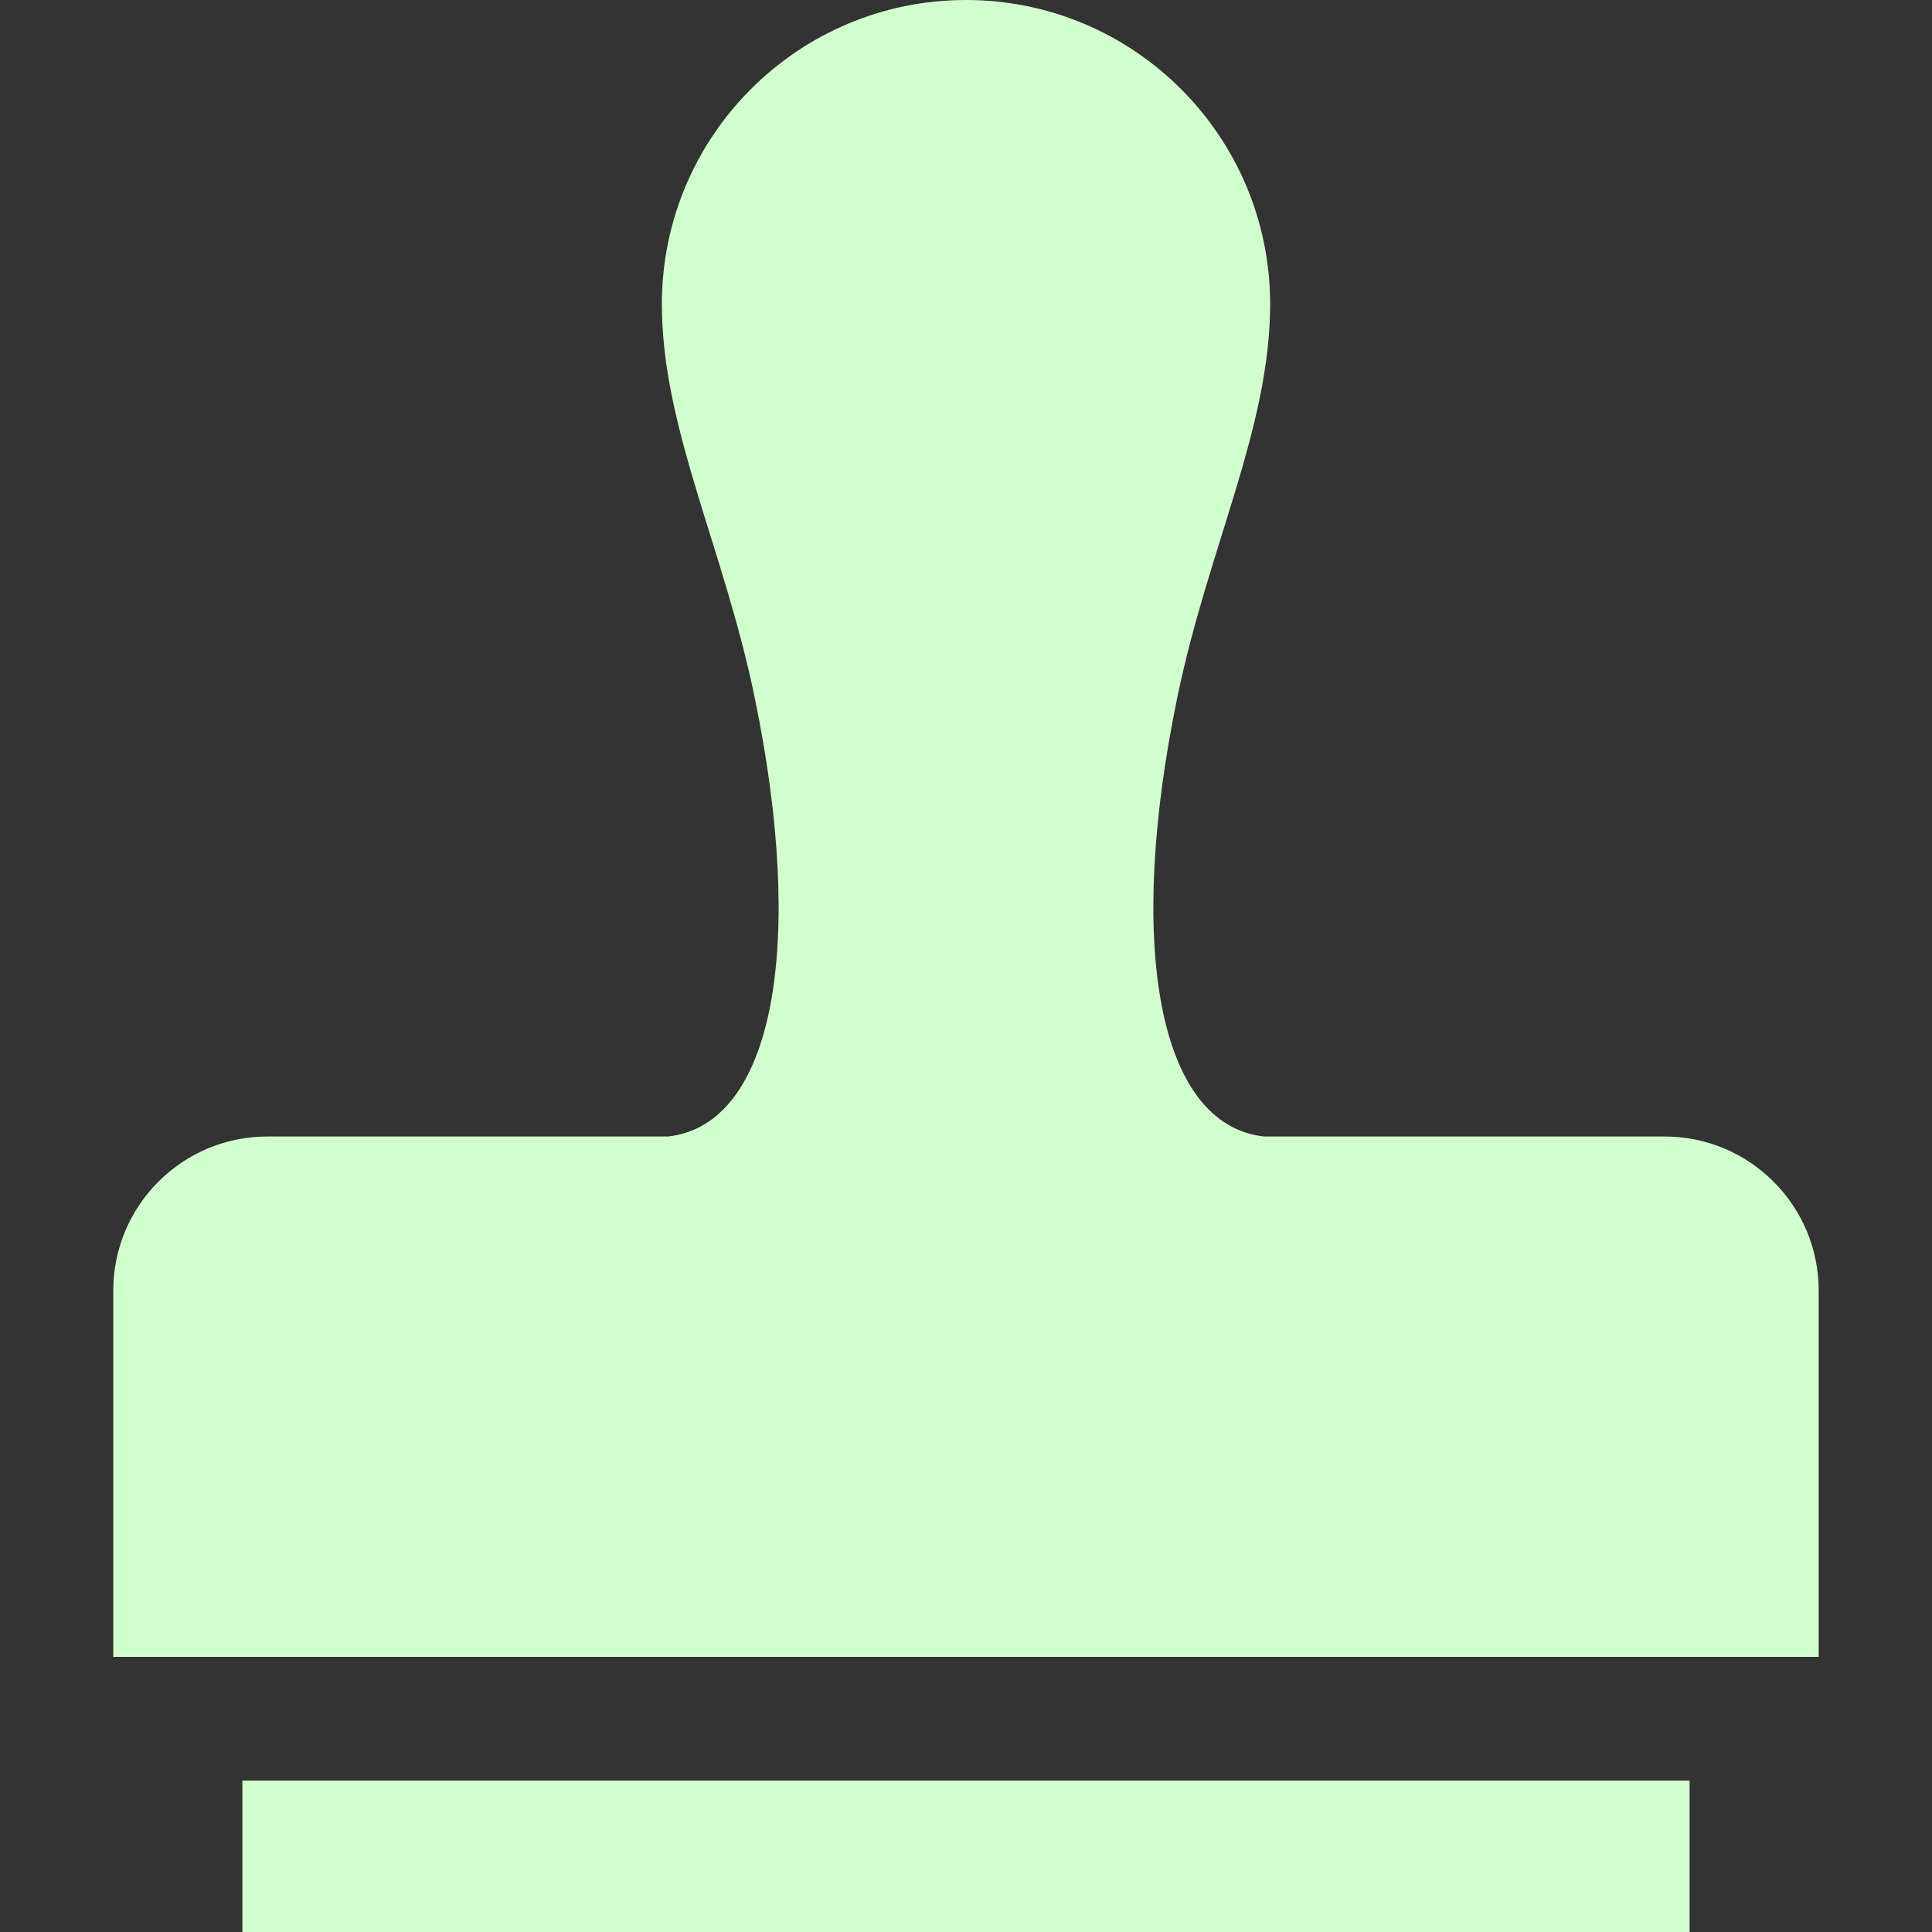
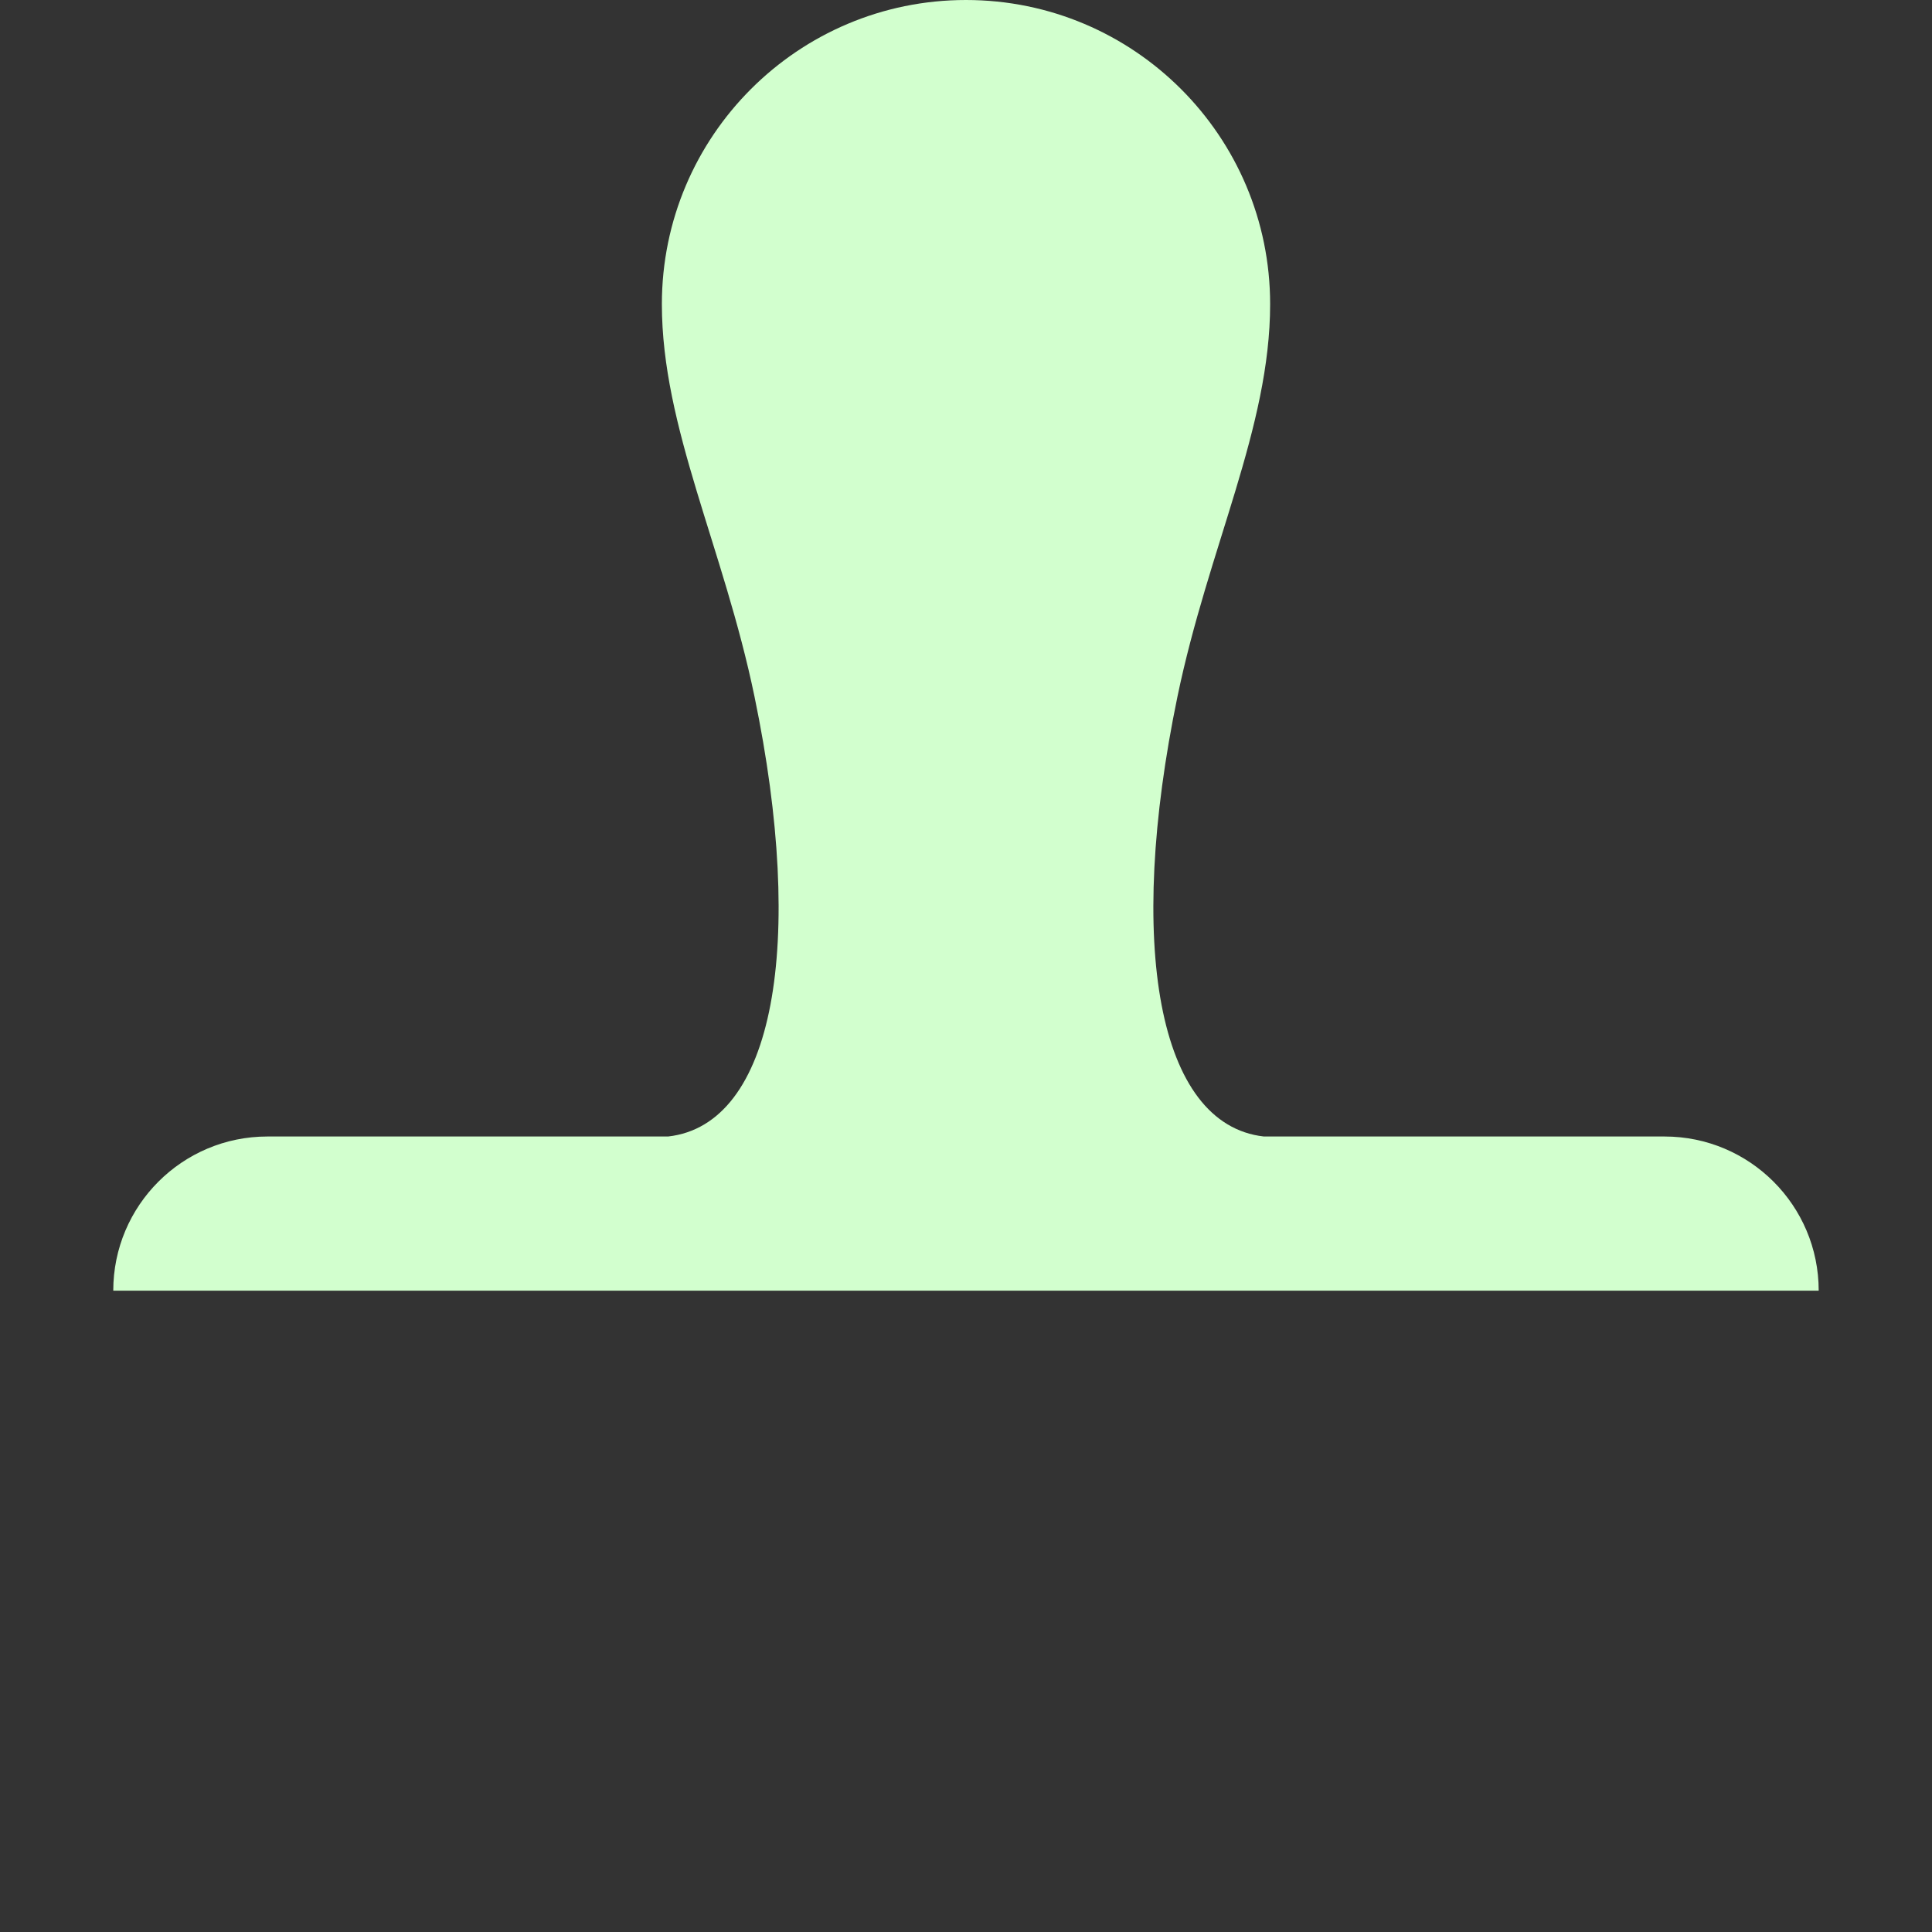
<svg xmlns="http://www.w3.org/2000/svg" width="48" height="48" viewBox="0 0 48 48" fill="none">
  <rect x="0" y="0" width="48" height="48" fill="#333333" stroke="none" />
-   <path d="M41.355 28.236C41.355 28.236 39.636 28.236 38.188 28.236C35.412 28.236 31.4 28.236 31.4 28.236C28.757 27.939 27.98 23.45 29.254 17.305C30.024 13.6 31.556 10.625 31.556 7.556C31.556 3.383 28.173 0 23.999 0C19.827 0 16.444 3.383 16.444 7.556C16.444 10.625 17.977 13.6 18.745 17.305C20.02 23.45 19.242 27.939 16.599 28.236C16.599 28.236 12.588 28.236 9.811 28.236C8.364 28.236 6.644 28.236 6.644 28.236C4.529 28.236 2.814 29.951 2.814 32.066V41.165H45.185V32.066C45.185 29.951 43.47 28.236 41.355 28.236Z" fill="#D2FFCE" />
-   <path d="M41.978 44.239H6.022V48H41.978V44.239Z" fill="#D2FFCE" />
+   <path d="M41.355 28.236C41.355 28.236 39.636 28.236 38.188 28.236C35.412 28.236 31.4 28.236 31.4 28.236C28.757 27.939 27.98 23.45 29.254 17.305C30.024 13.6 31.556 10.625 31.556 7.556C31.556 3.383 28.173 0 23.999 0C19.827 0 16.444 3.383 16.444 7.556C16.444 10.625 17.977 13.6 18.745 17.305C20.02 23.45 19.242 27.939 16.599 28.236C16.599 28.236 12.588 28.236 9.811 28.236C8.364 28.236 6.644 28.236 6.644 28.236C4.529 28.236 2.814 29.951 2.814 32.066H45.185V32.066C45.185 29.951 43.47 28.236 41.355 28.236Z" fill="#D2FFCE" />
</svg>